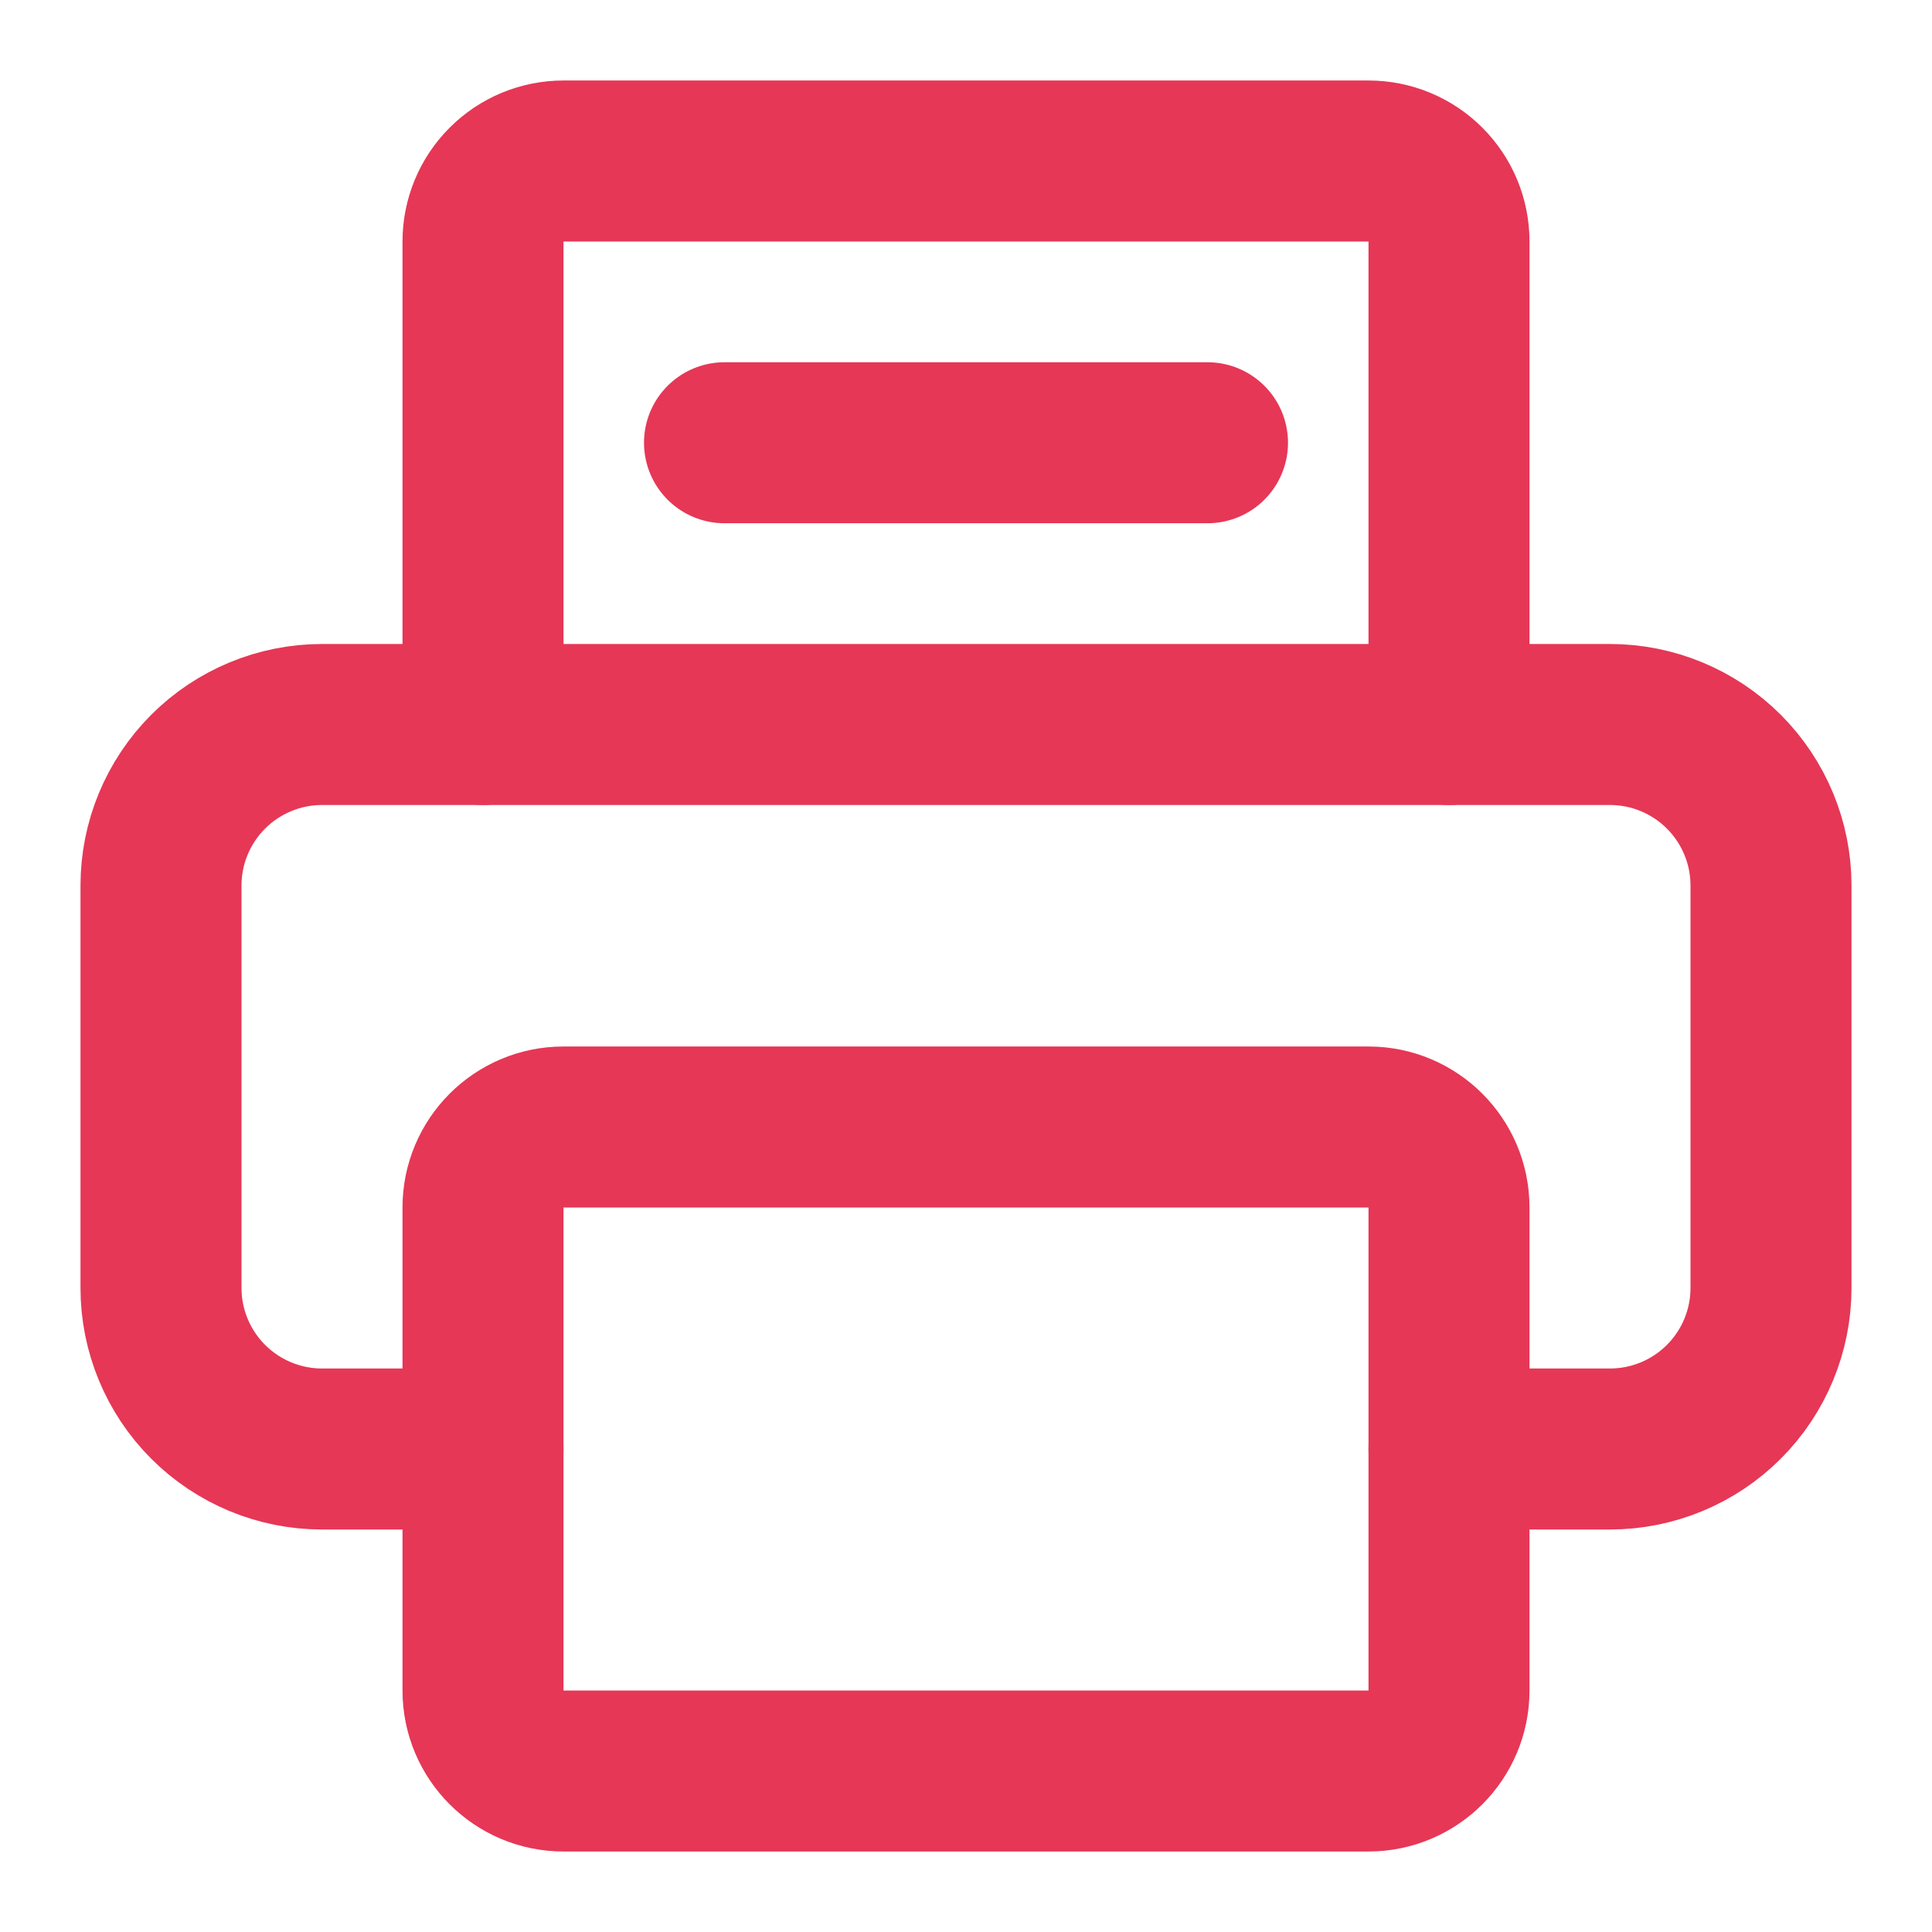
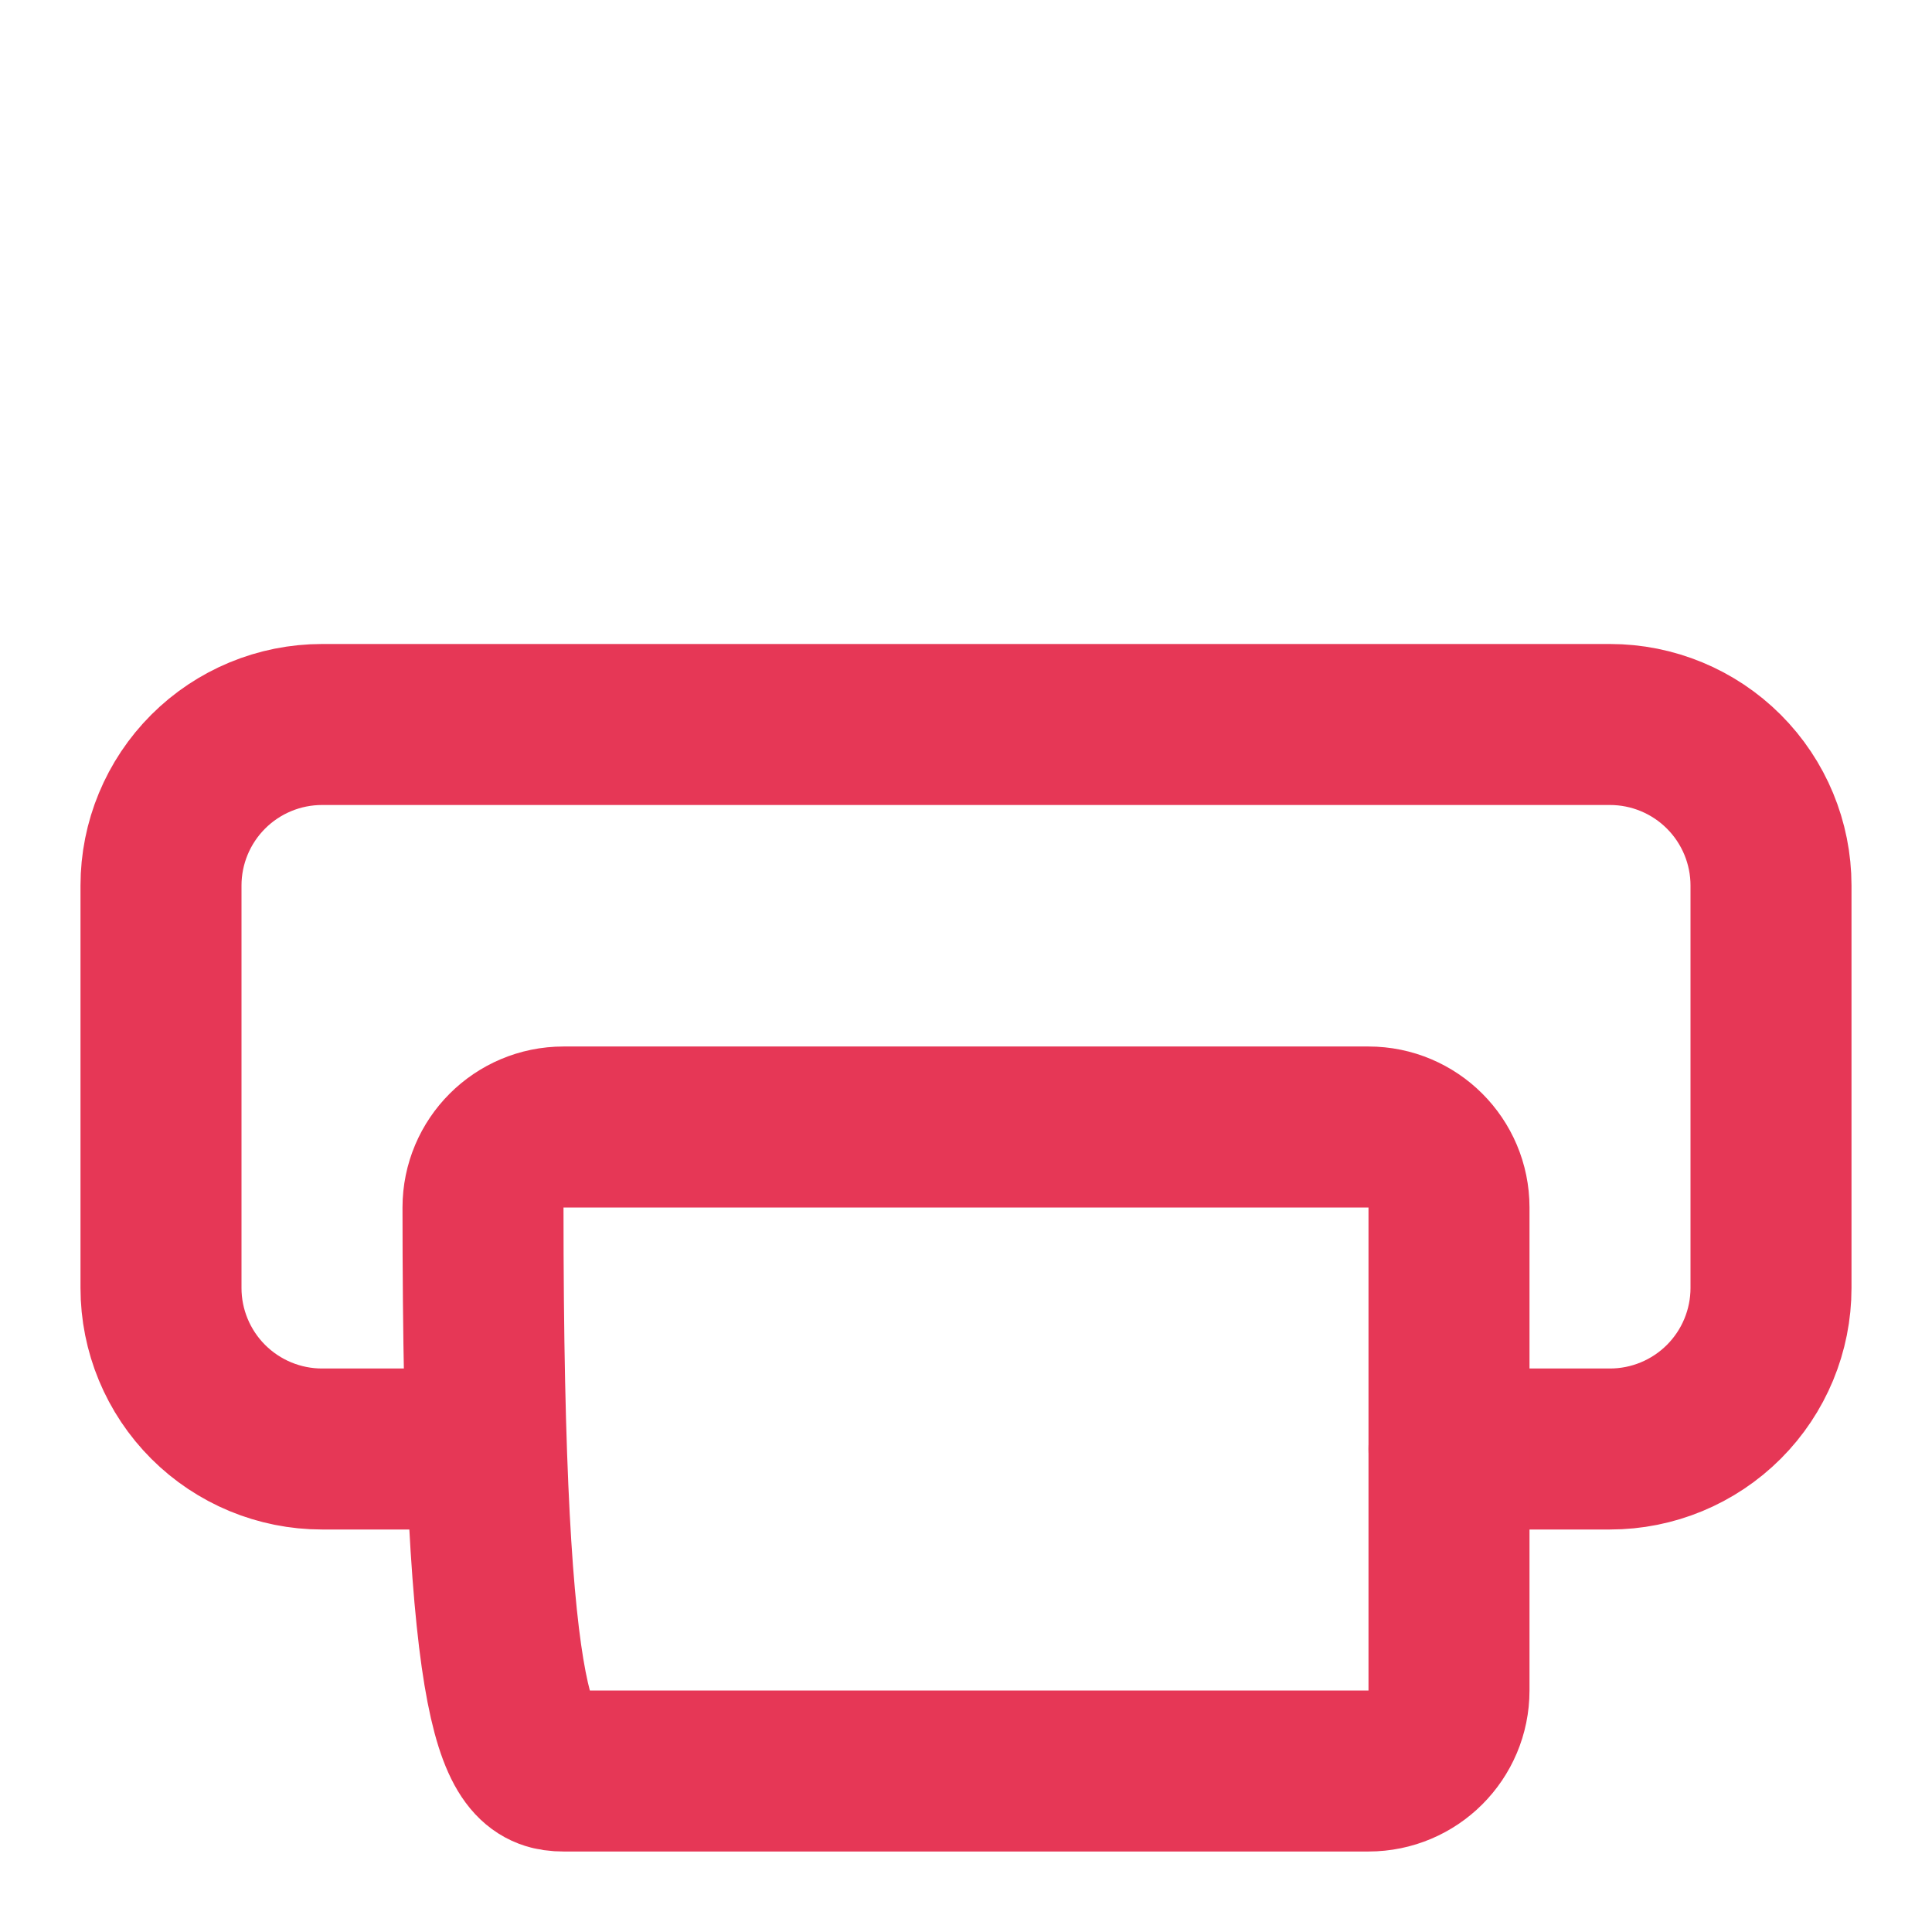
<svg xmlns="http://www.w3.org/2000/svg" width="24" height="24" viewBox="0 0 24 24" fill="none">
  <path d="M6 18H4C3.47 18 2.961 17.789 2.586 17.414C2.211 17.039 2 16.53 2 16V11C2 10.47 2.211 9.961 2.586 9.586C2.961 9.211 3.47 9 4 9H20C20.53 9 21.039 9.211 21.414 9.586C21.789 9.961 22 10.47 22 11V16C22 16.53 21.789 17.039 21.414 17.414C21.039 17.789 20.53 18 20 18H18" stroke="#E63756" stroke-width="2" stroke-linecap="round" stroke-linejoin="round" />
-   <path d="M6 9V3C6 2.735 6.105 2.48 6.293 2.293C6.48 2.105 6.735 2 7 2H17C17.265 2 17.52 2.105 17.707 2.293C17.895 2.48 18 2.735 18 3V9" stroke="#E63756" stroke-width="2" stroke-linecap="round" stroke-linejoin="round" />
-   <path d="M17 14H7C6.448 14 6 14.448 6 15V21C6 21.552 6.448 22 7 22H17C17.552 22 18 21.552 18 21V15C18 14.448 17.552 14 17 14Z" stroke="#E63756" stroke-width="2" stroke-linecap="round" stroke-linejoin="round" />
-   <path d="M9 5.5H15" stroke="#E63756" stroke-width="2" stroke-linecap="round" />
+   <path d="M17 14H7C6.448 14 6 14.448 6 15C6 21.552 6.448 22 7 22H17C17.552 22 18 21.552 18 21V15C18 14.448 17.552 14 17 14Z" stroke="#E63756" stroke-width="2" stroke-linecap="round" stroke-linejoin="round" />
</svg>